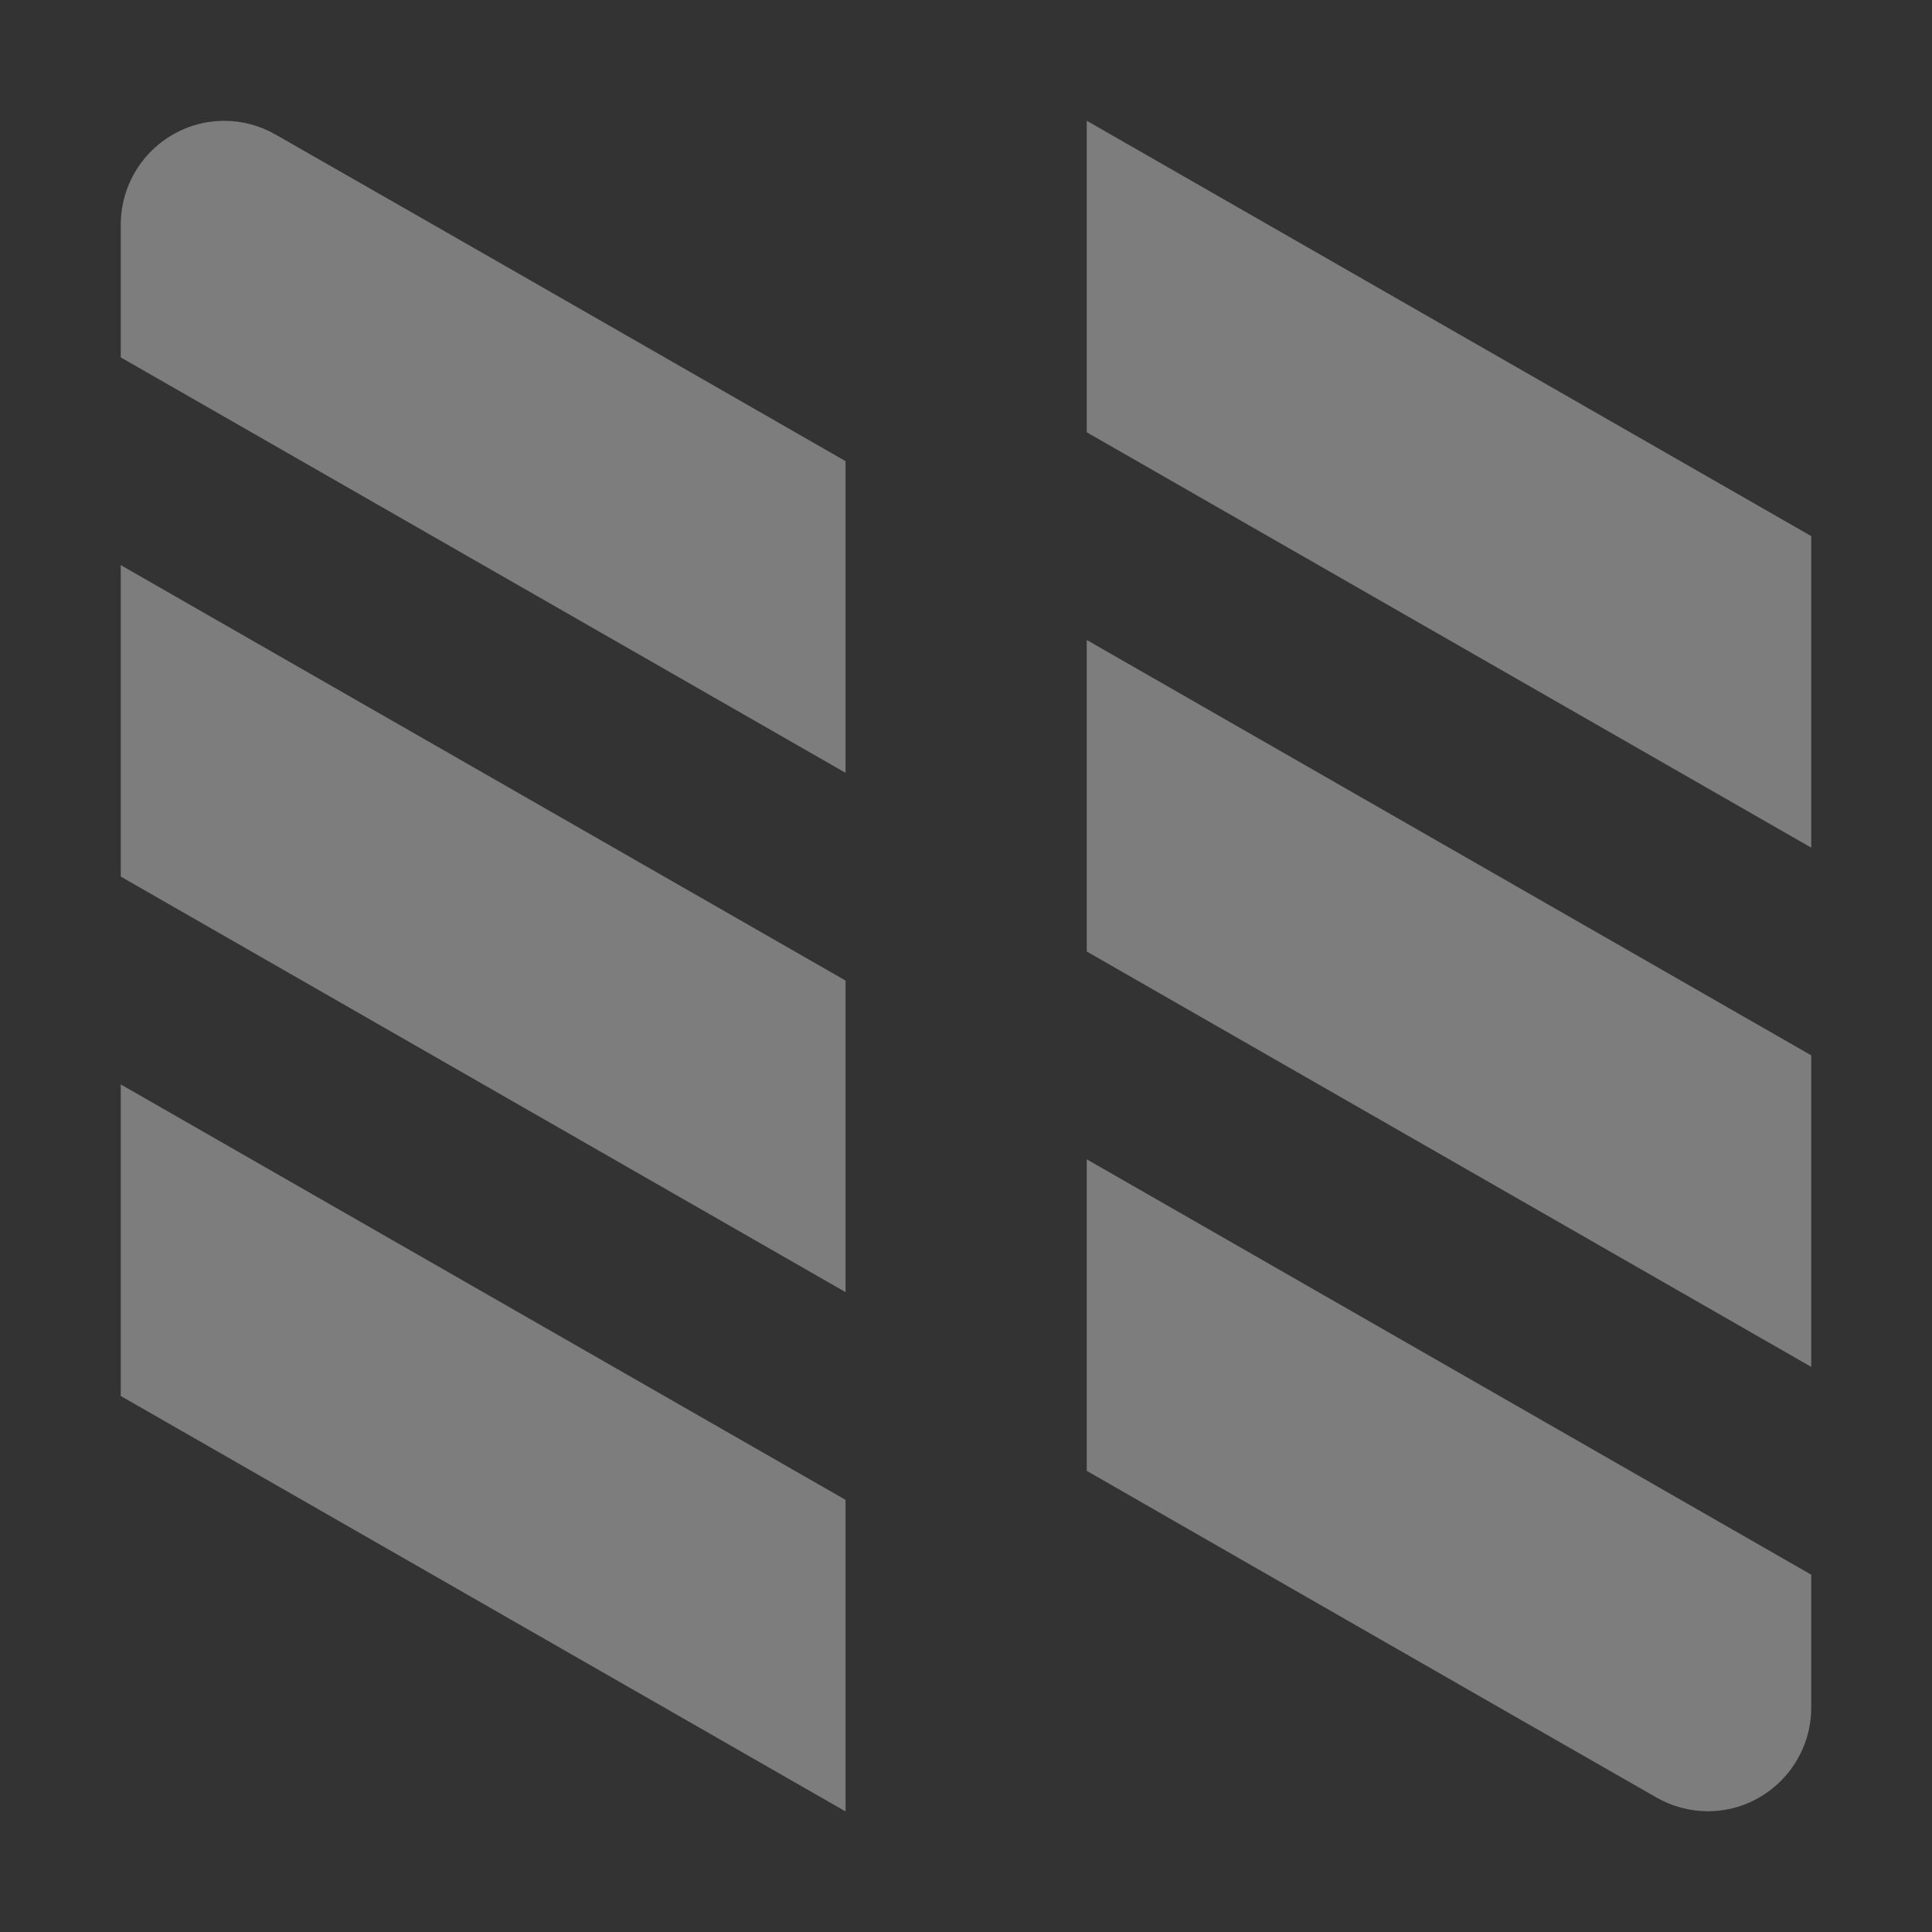
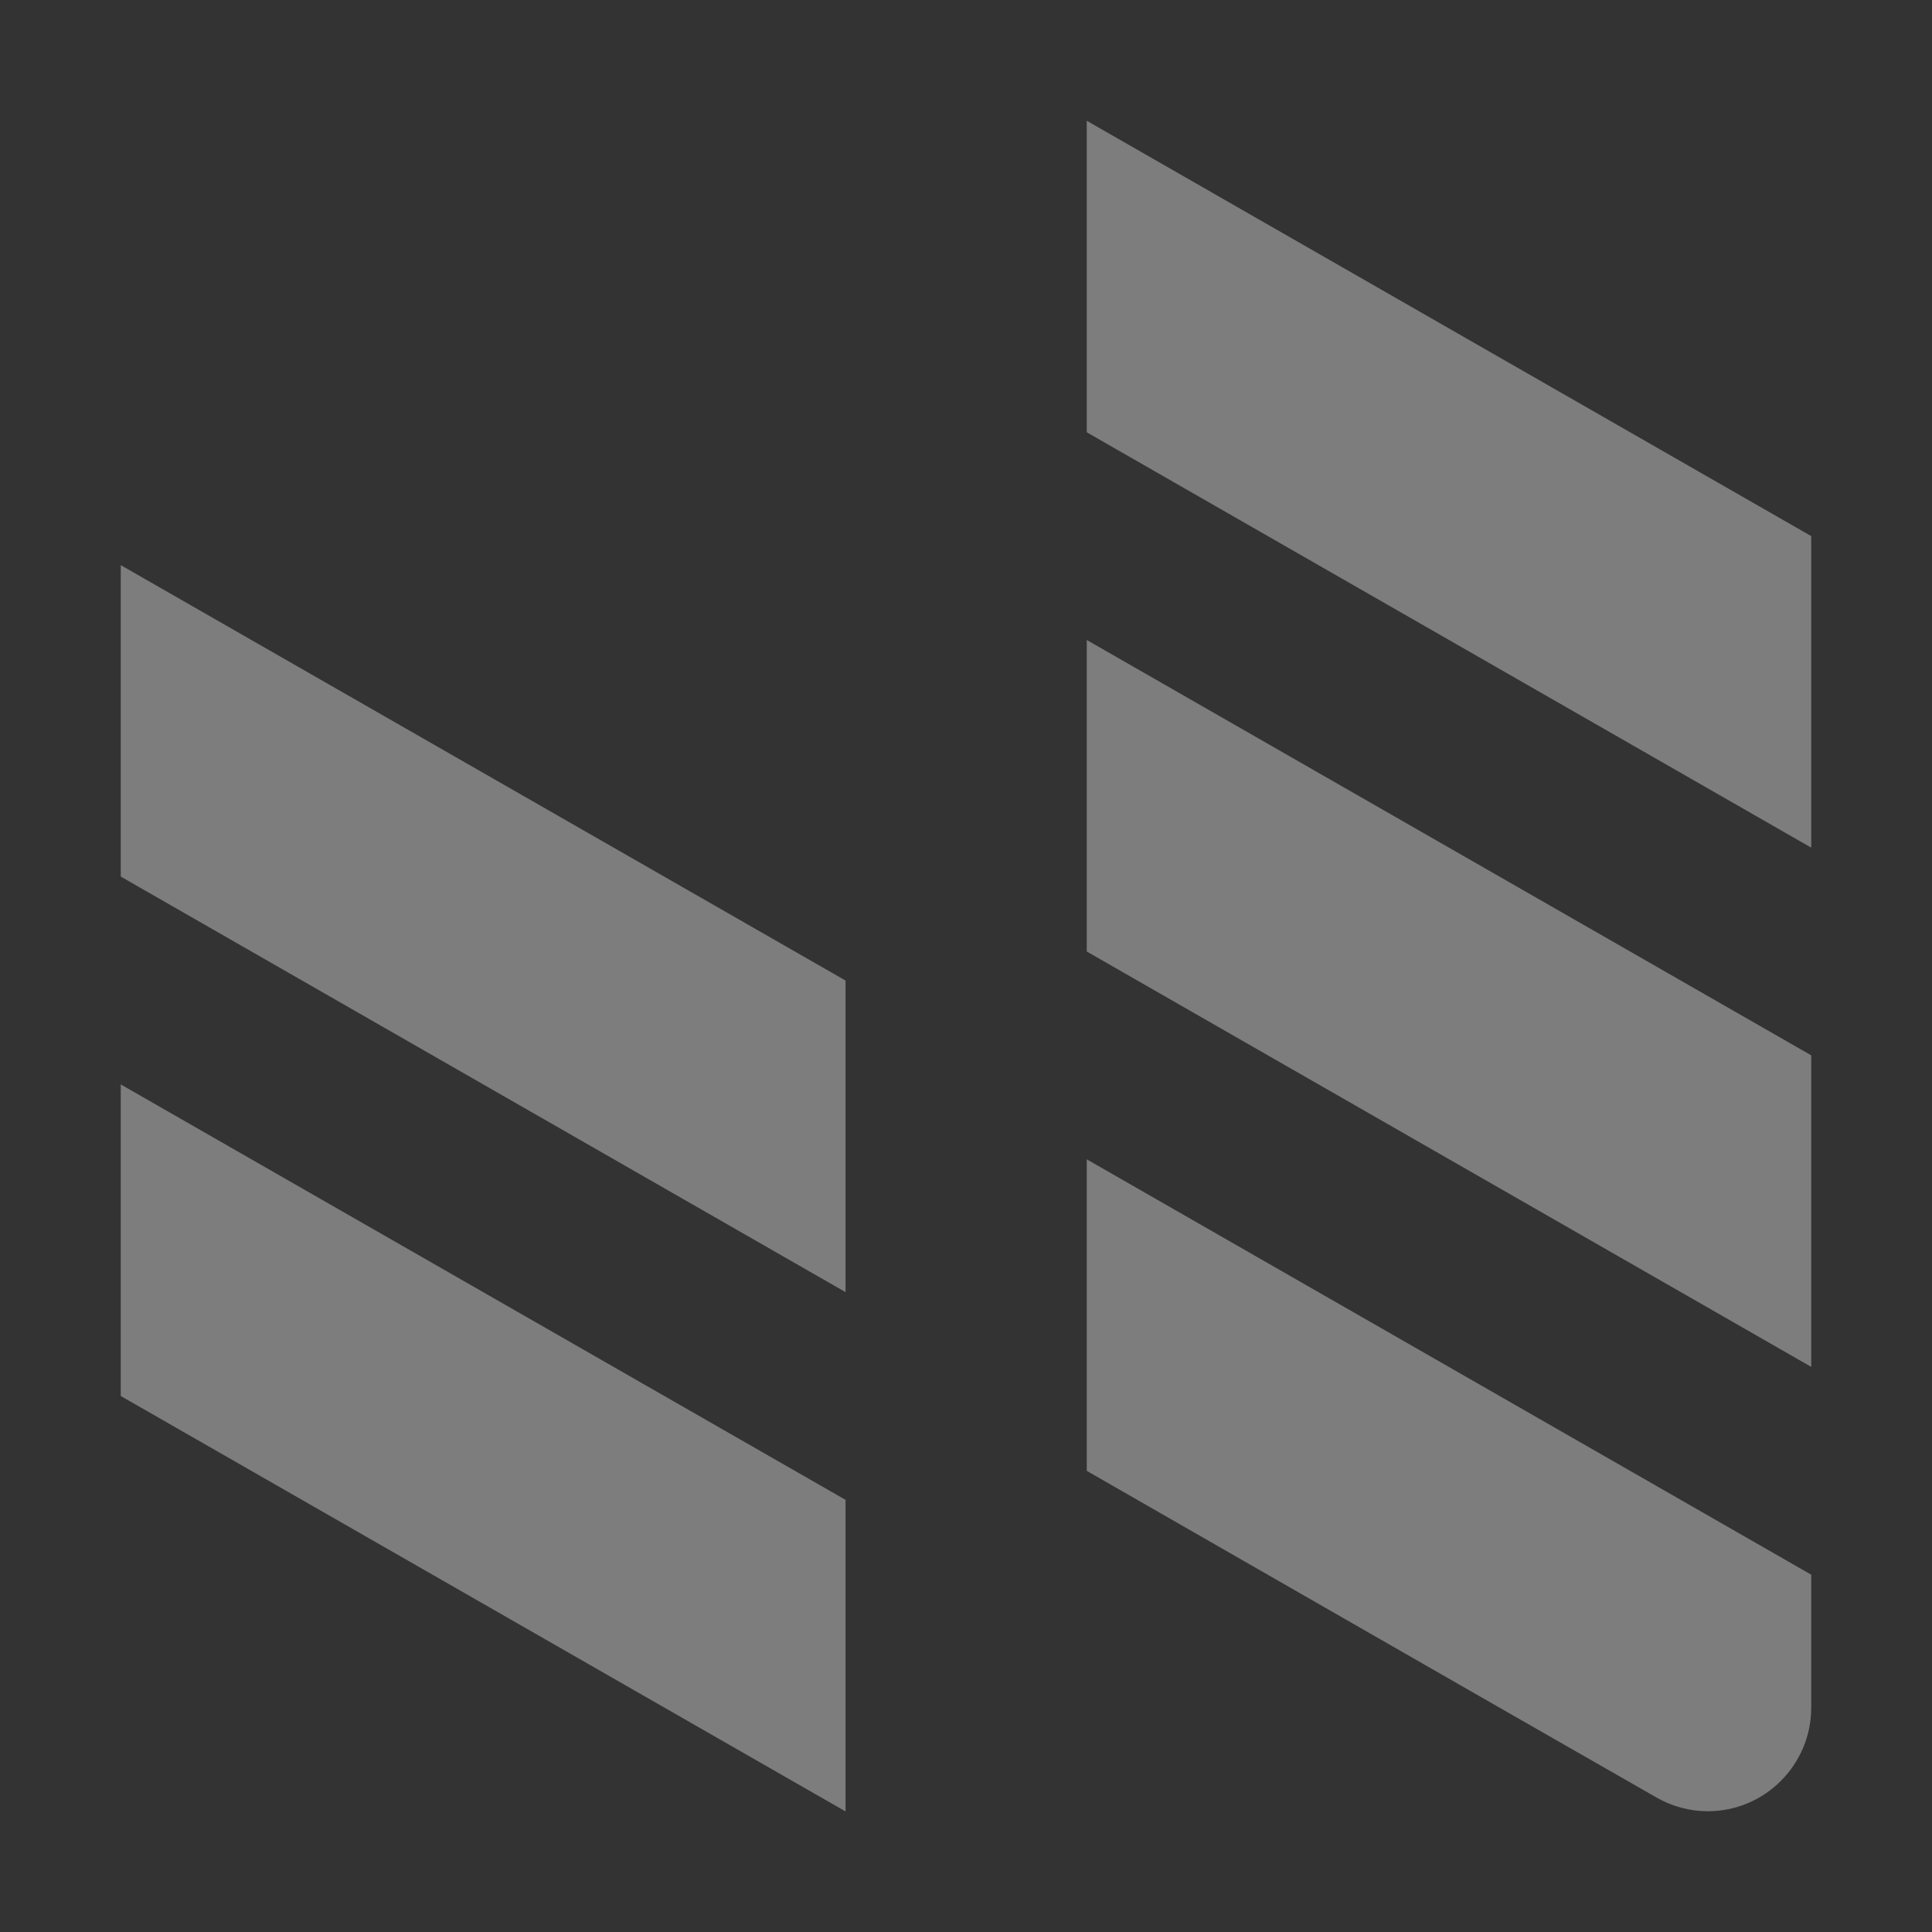
<svg xmlns="http://www.w3.org/2000/svg" viewBox="0 0 16 16">
  <rect x="0" y="0" width="16" height="16" fill="#333333" stroke="none" />
  <path d="m 9 1 6 3.44 0 2.58 -6 -3.44 z" style="fill:#ececec;fill-opacity:0.4;stroke:none;fill-rule:evenodd" />
  <path d="m 9 5.3 6 3.44 0 2.58 -6 -3.44 z" style="fill:#ececec;fill-opacity:0.4;stroke:none;fill-rule:evenodd" />
  <path d="m 9 9.601 6 3.44 0 1.099 c 0 0.475 -0.384 0.86 -0.857 0.86 -0.149 0 -0.296 -0.04 -0.425 -0.114 -1.569 -0.897 -3.146 -1.803 -4.718 -2.705 z" style="fill:#ececec;fill-opacity:0.4;stroke:none;fill-rule:evenodd" />
  <g transform="matrix(0.98 0 0 0.983 0.02 -0.174)">
    <path d="m 1,4.938 6.125,3.5 0,2.625 L 1,7.562 Z" style="fill:#ececec;fill-opacity:0.4;stroke:none;fill-rule:evenodd" />
    <path d="m 1 9.313 6.125 3.5 0 2.625 -6.125 -3.5 z" style="fill:#ececec;fill-opacity:0.4;stroke:none;fill-rule:evenodd" />
-     <path d="m 7.125 6.688 -6.125 -3.5 0 -1.118 c 0 -0.483 0.392 -0.875 0.875 -0.875 c 0.152 0 0.302 0.04 0.434 0.116 1.602 0.912 3.212 1.834 4.816 2.751 z" style="fill:#ececec;fill-opacity:0.4;stroke:none;fill-rule:evenodd" />
  </g>
</svg>